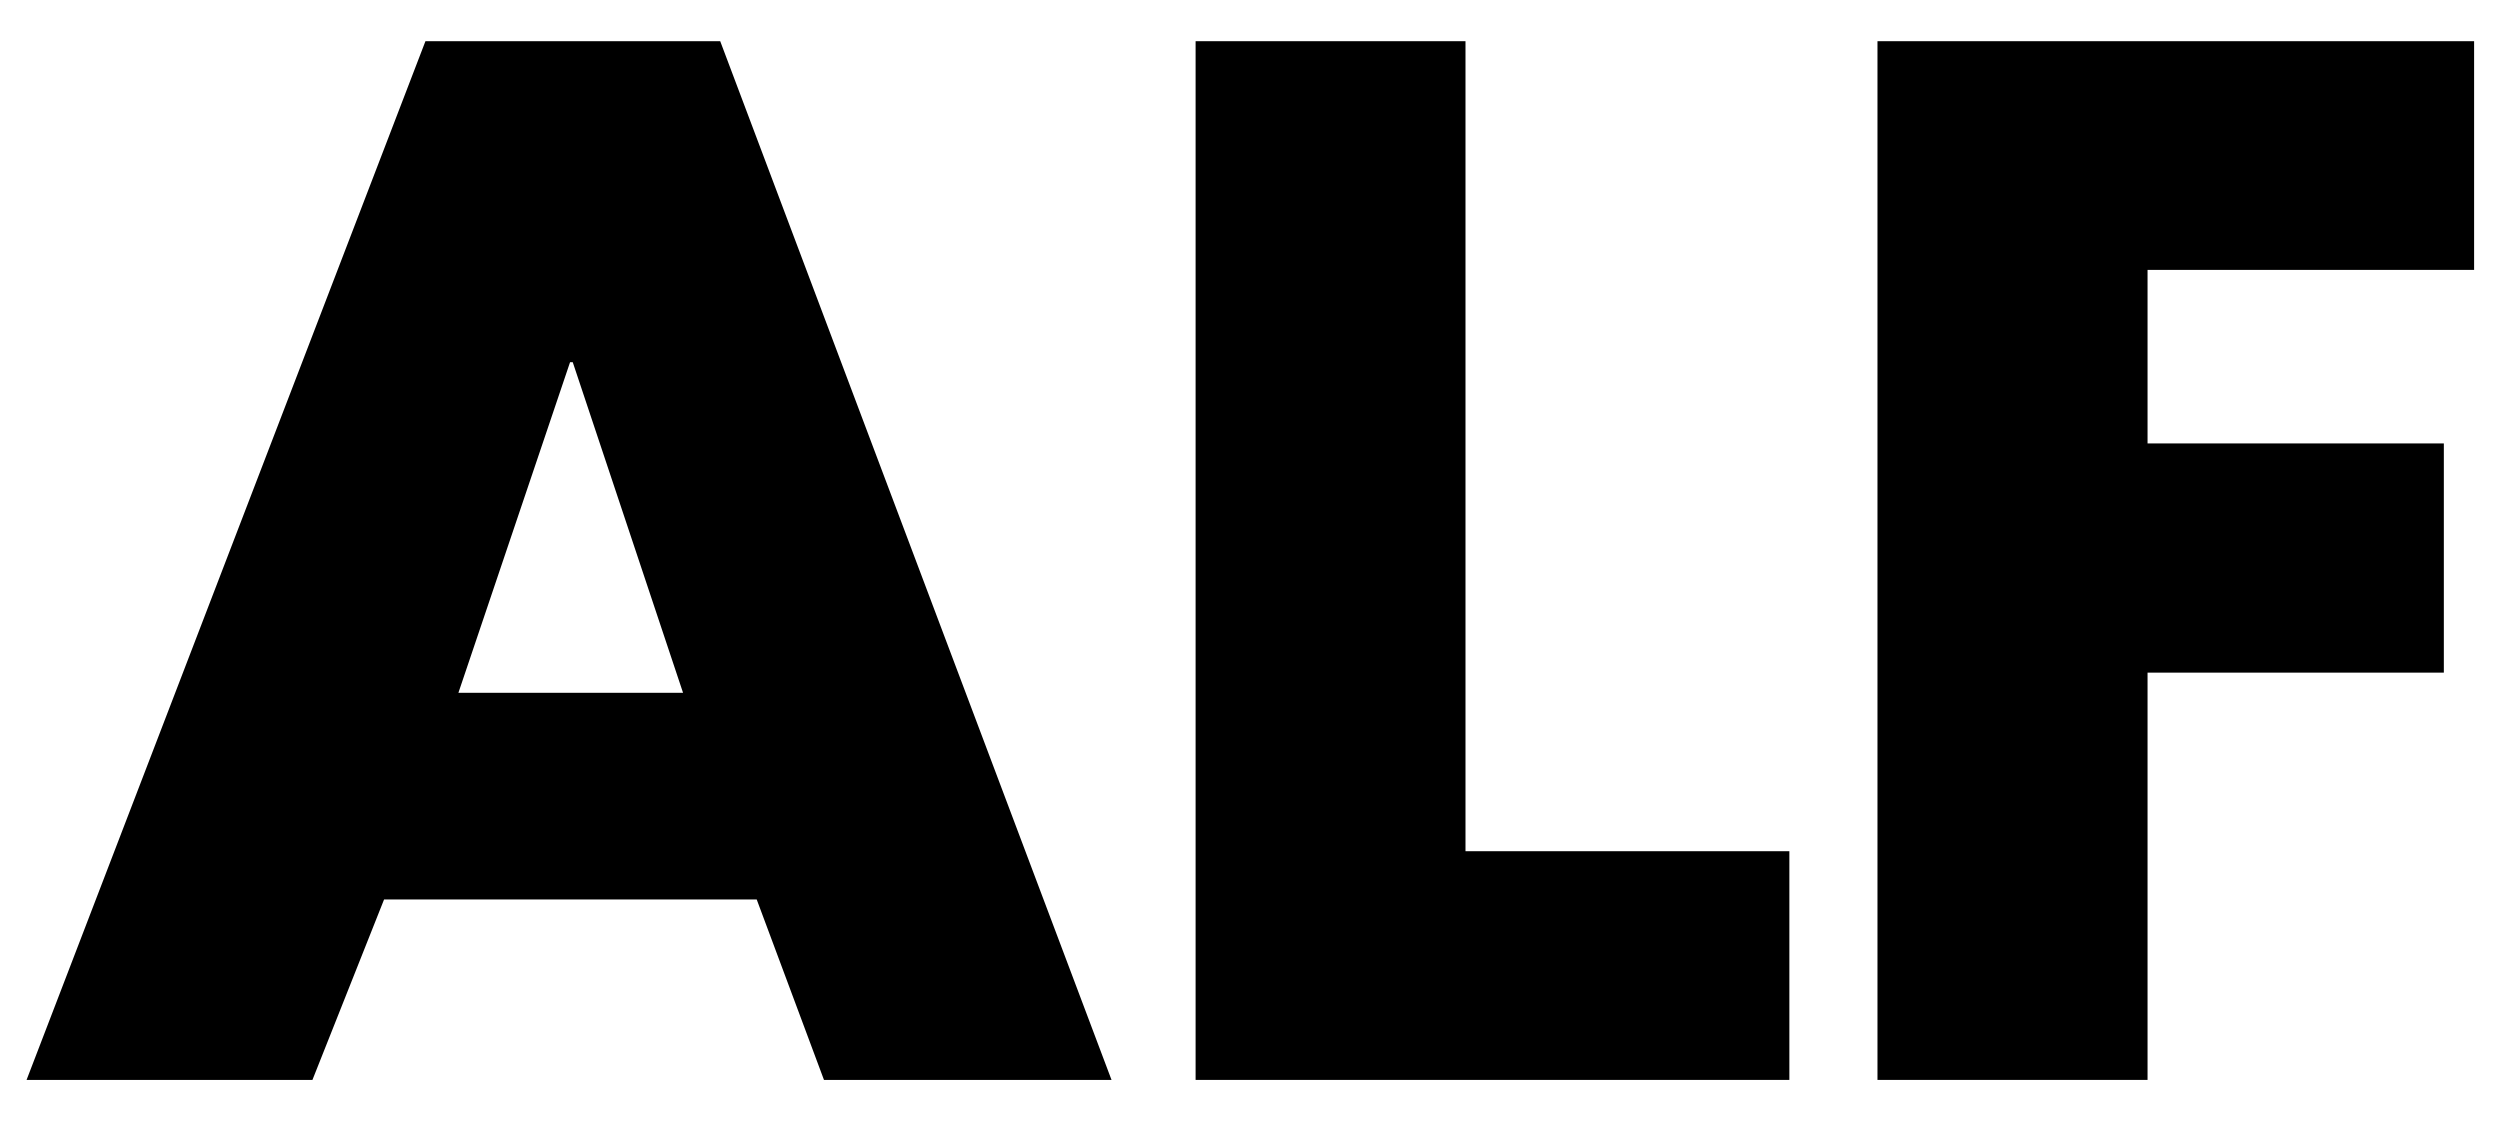
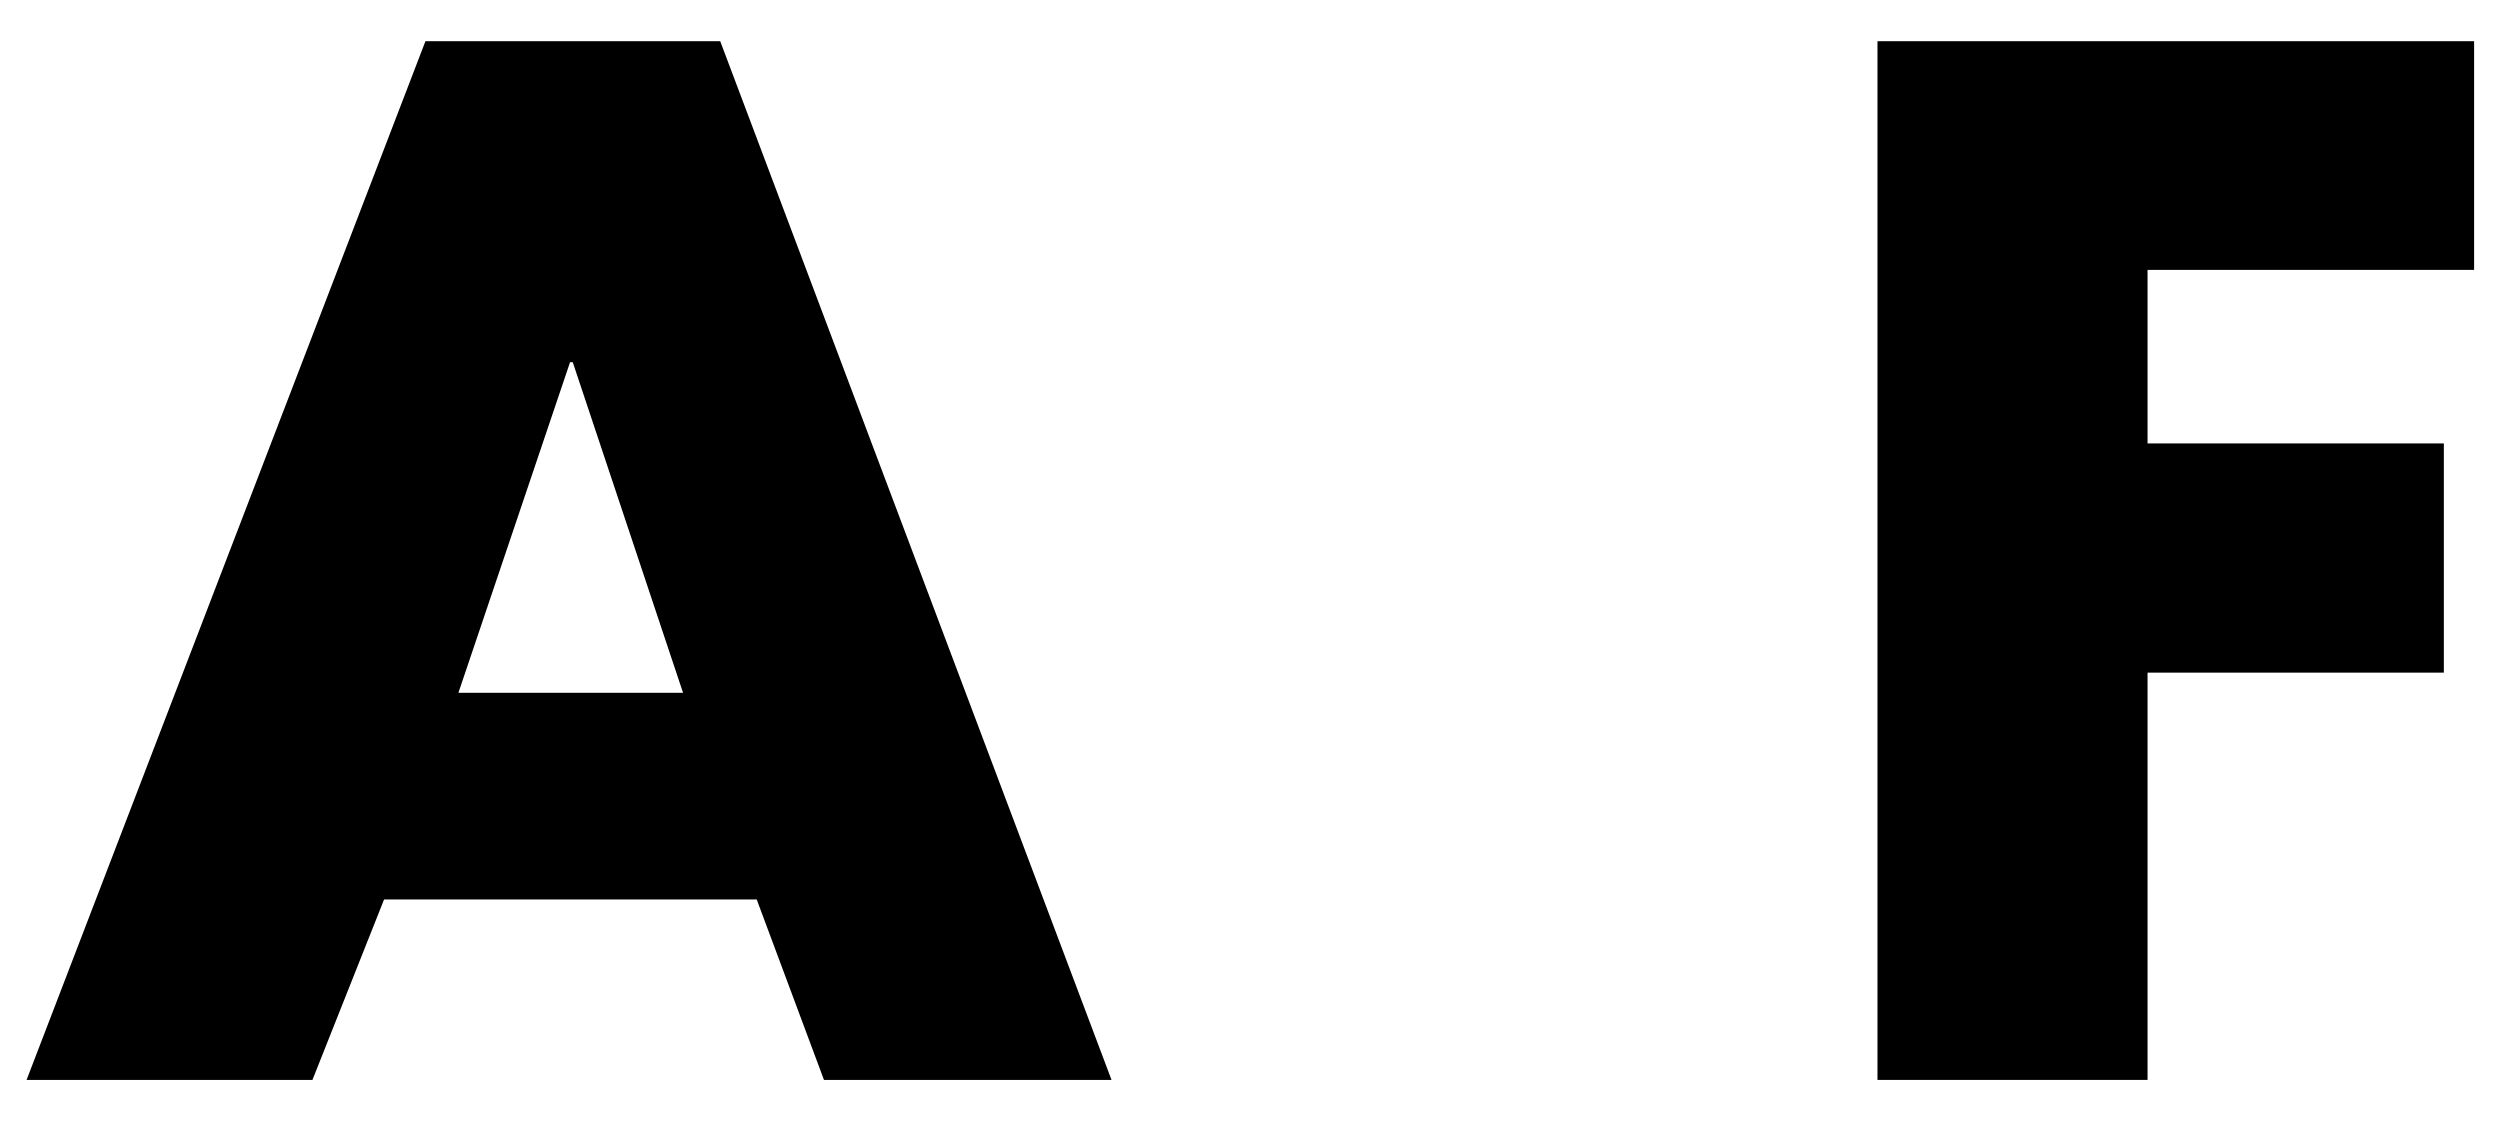
<svg xmlns="http://www.w3.org/2000/svg" viewBox="0 0 148.67 66.67">
  <g id="Calque_3" data-name="Calque 3">
-     <path d="M22.84,53.49,18.58,64.22h-17L25.3,2.45H42.83L66.1,64.22H49L45,53.49ZM34.06,21.54H33.9L27.26,41.2H40.62Z" />
-     <path d="M87.15,50.62h19.26v13.6H71.1V2.45H87.15Z" />
+     <path d="M22.84,53.49,18.58,64.22h-17L25.3,2.45H42.83L66.1,64.22H49L45,53.49M34.06,21.54H33.9L27.26,41.2H40.62Z" />
    <path d="M127.71,16.05V26.37h17.62V40H127.71V64.22H111.65V2.45h35.48v13.6Z" />
  </g>
</svg>